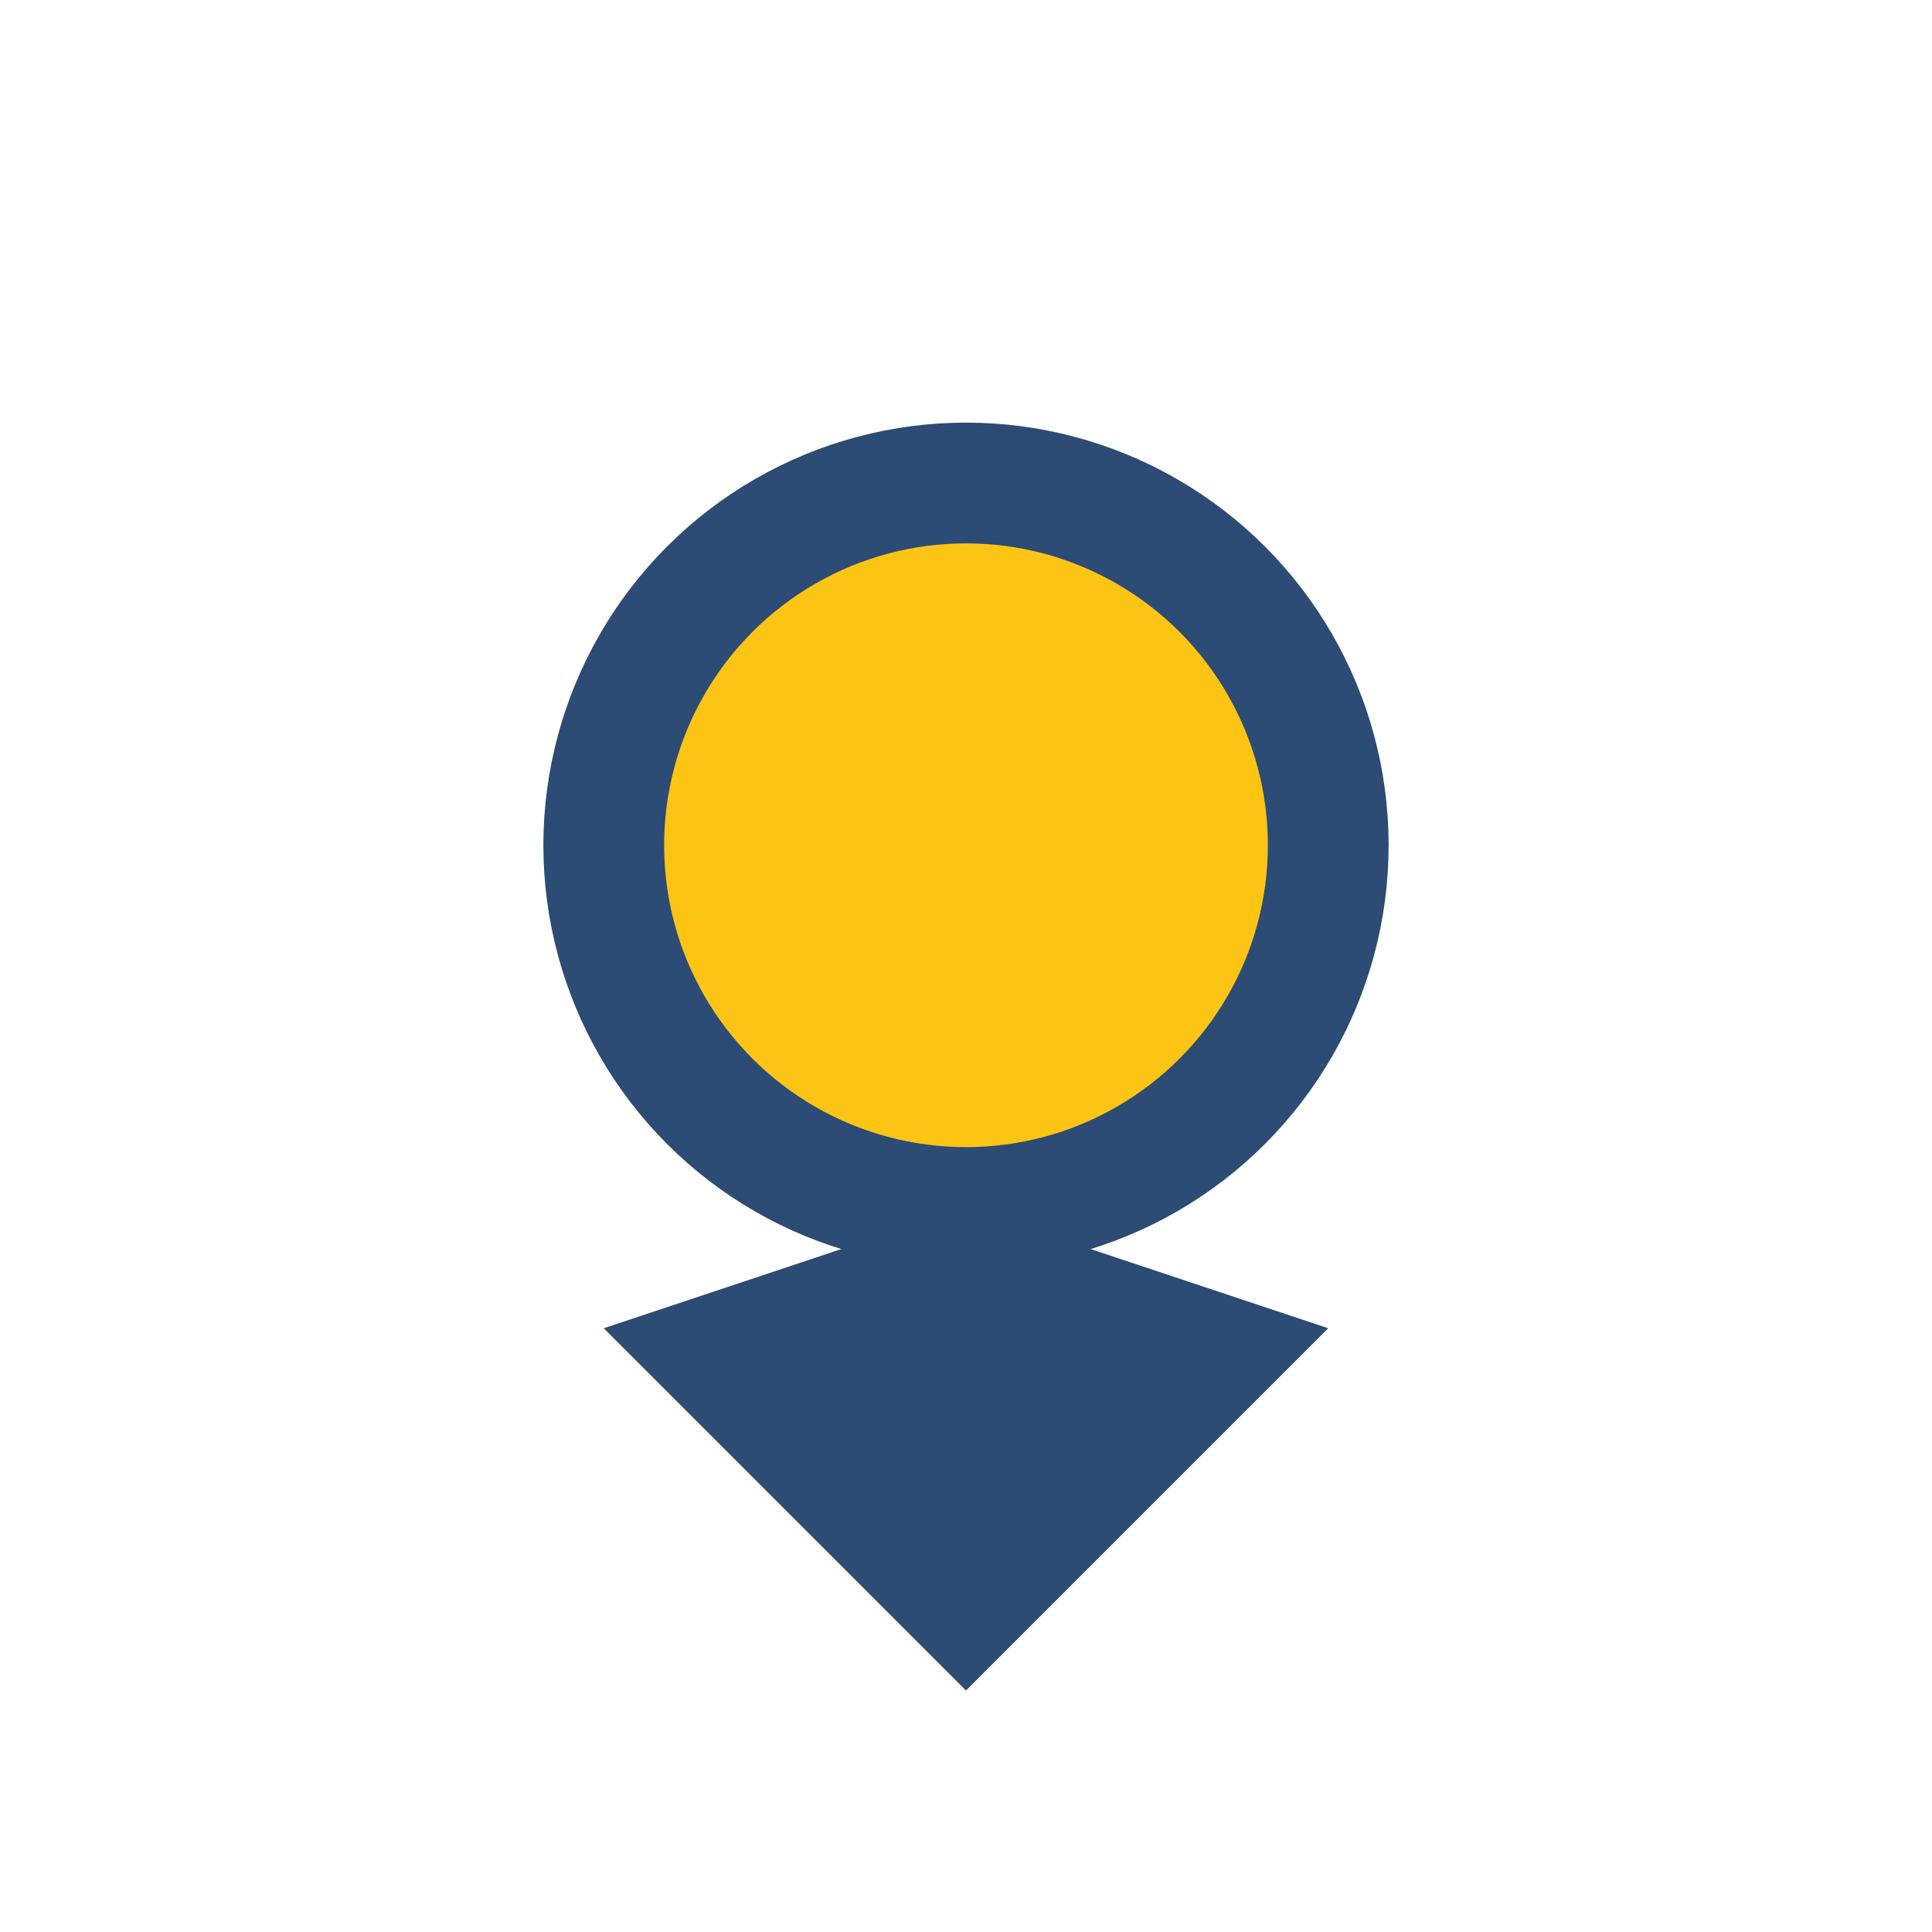
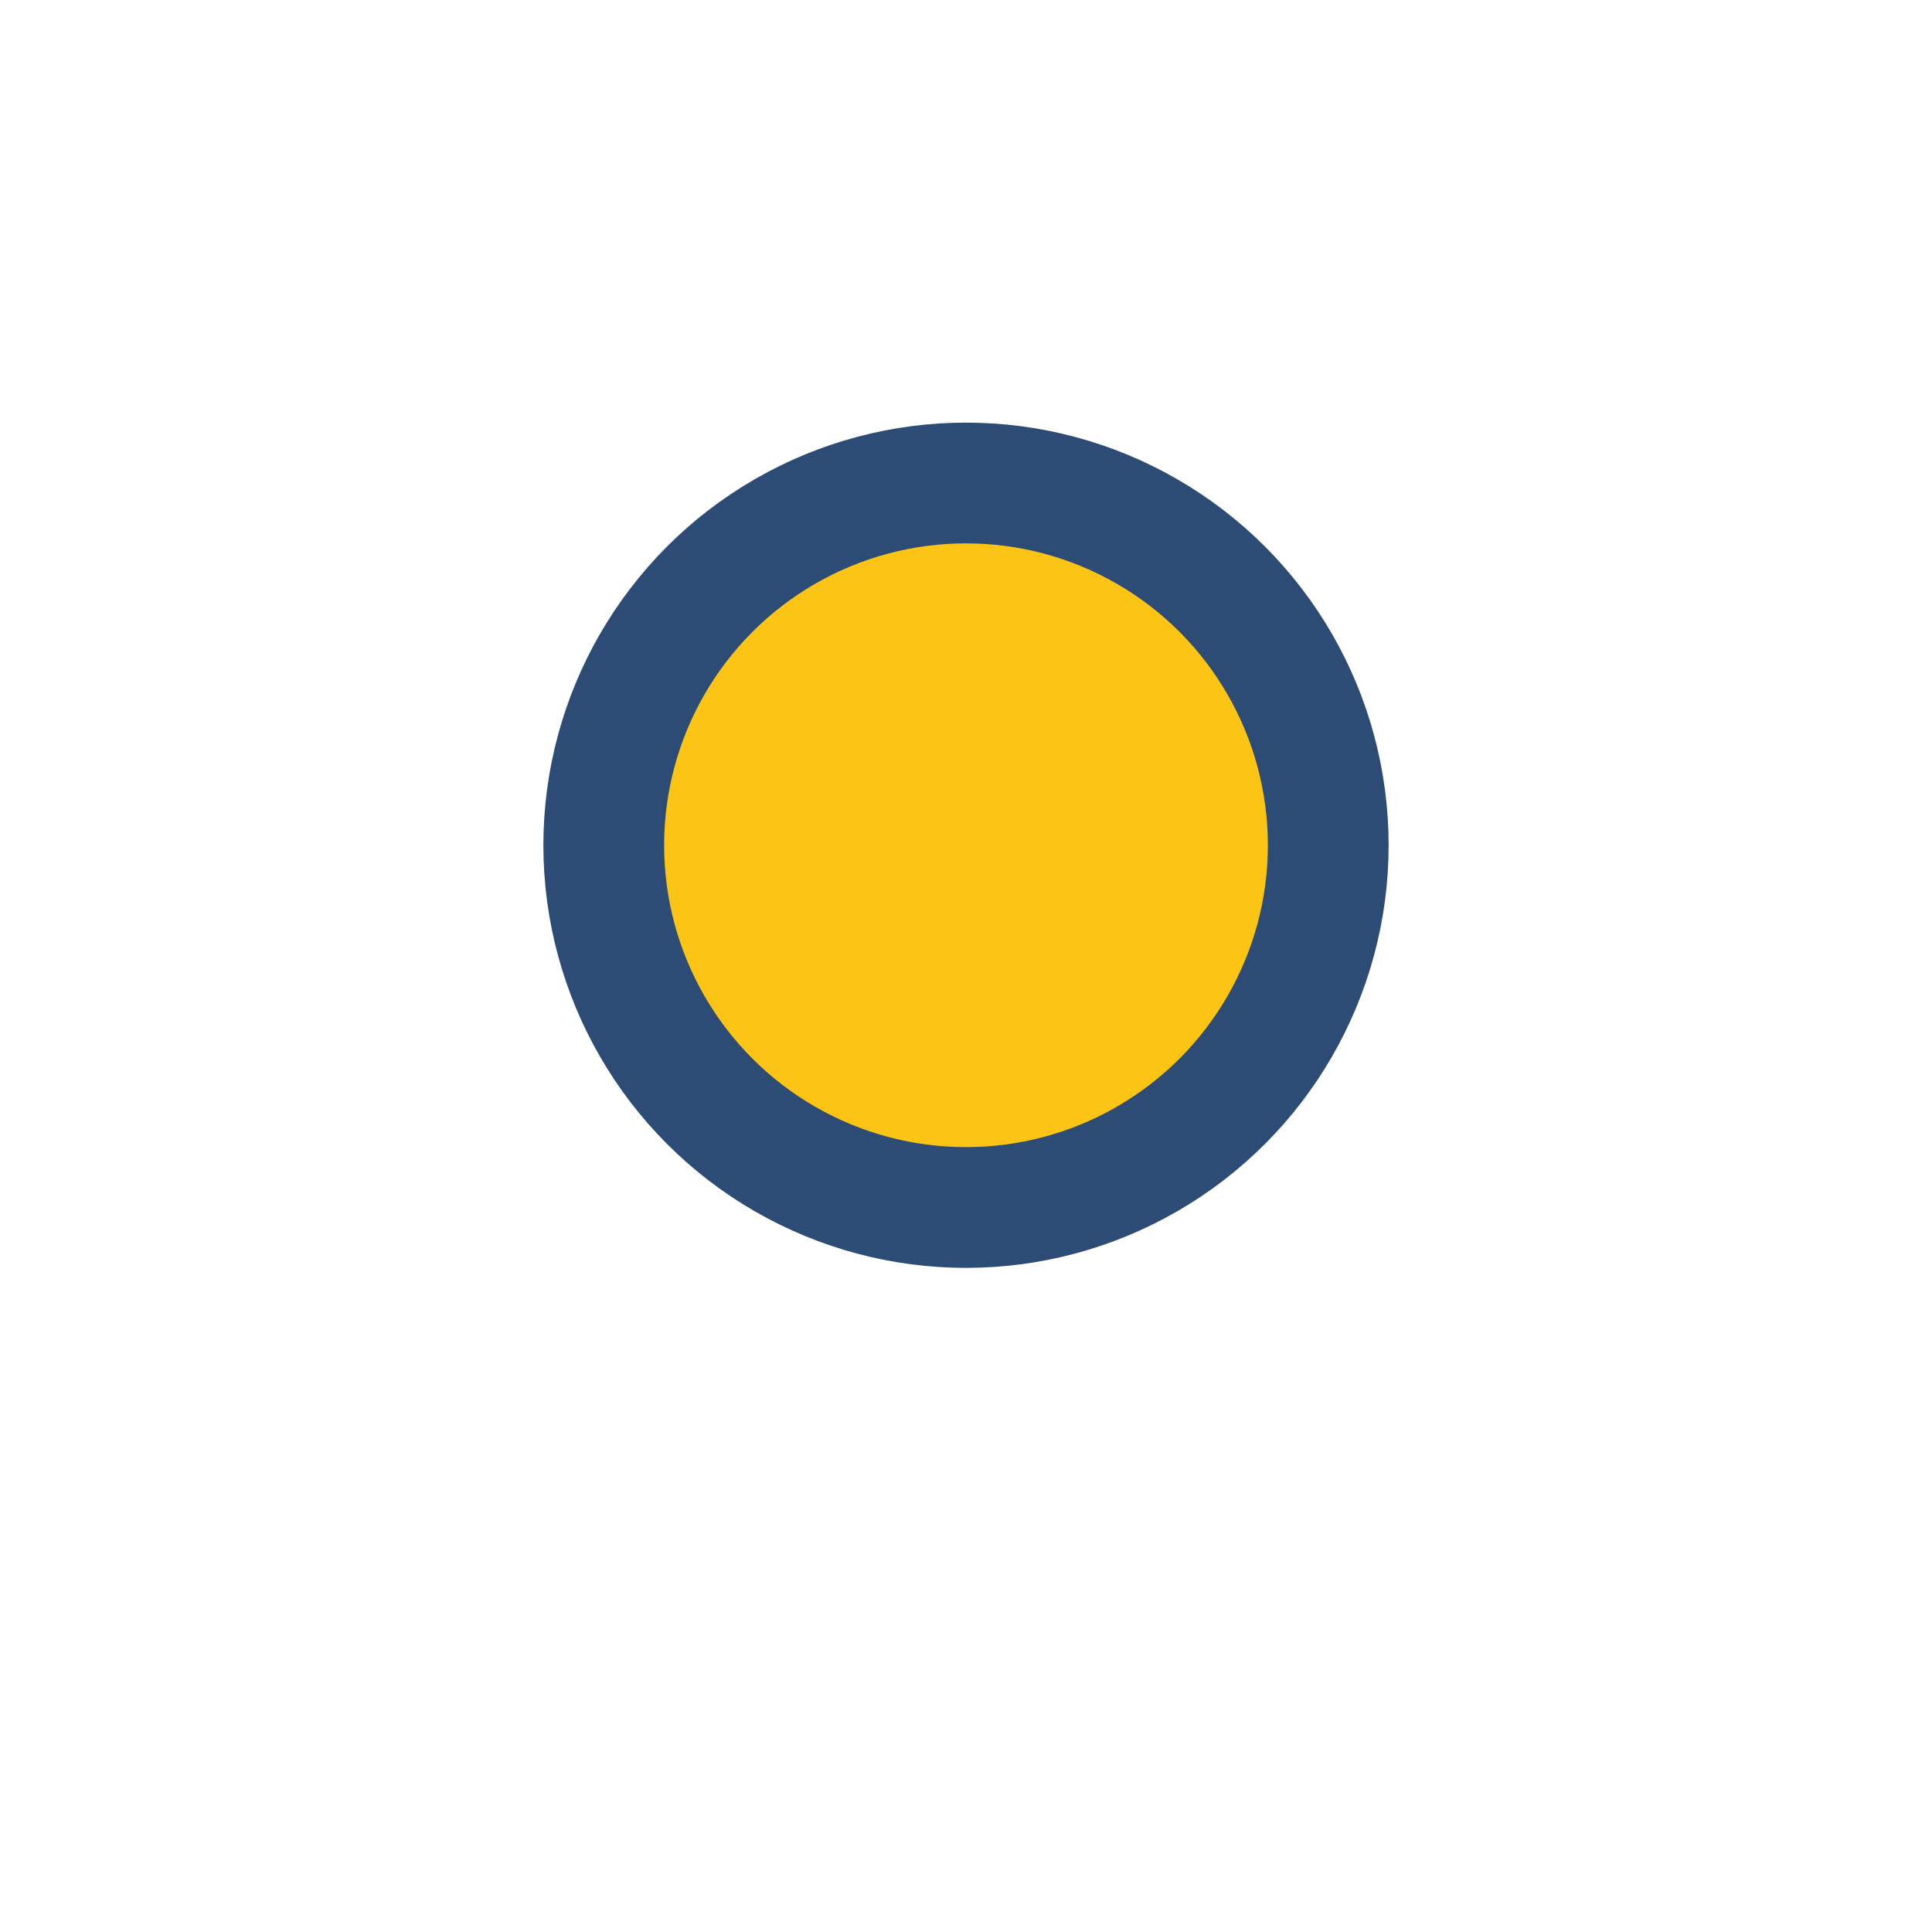
<svg xmlns="http://www.w3.org/2000/svg" width="32" height="32" viewBox="0 0 32 32">
  <circle cx="16" cy="14" r="6" fill="#FCC515" stroke="#2C4B75" stroke-width="2" />
-   <path d="M10 22l6-2 6 2-6 6z" fill="#2C4B75" />
</svg>